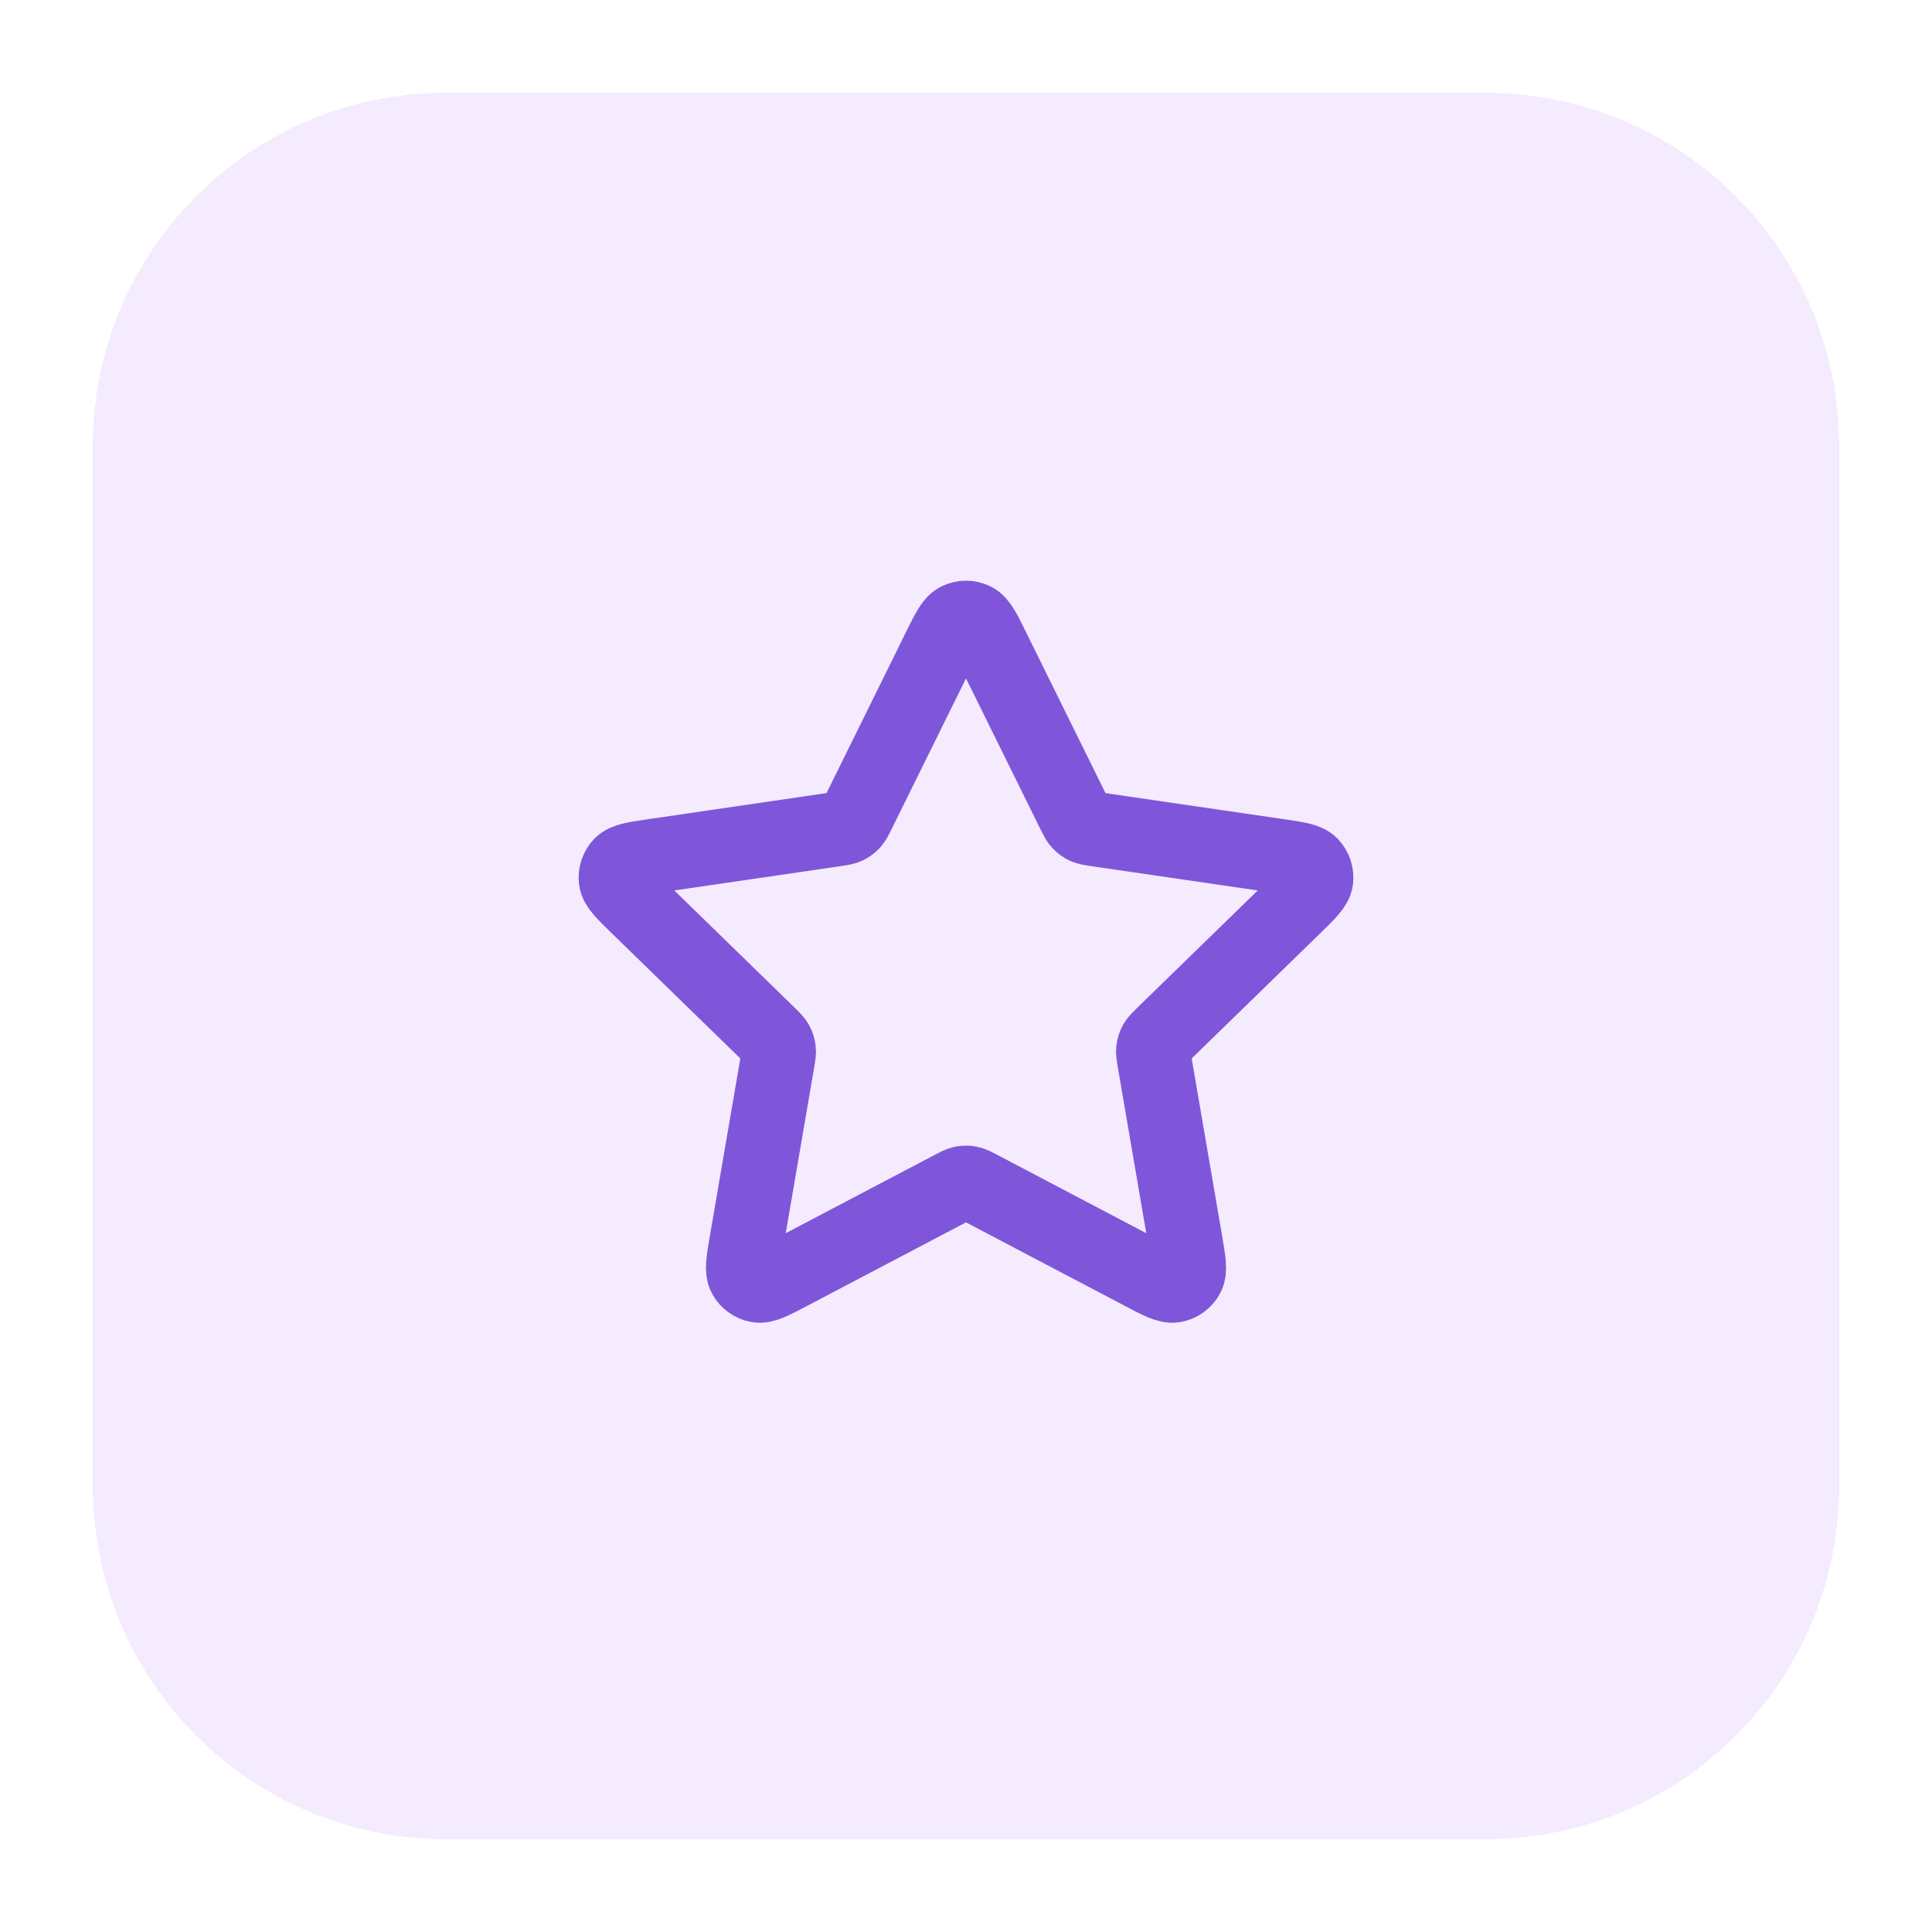
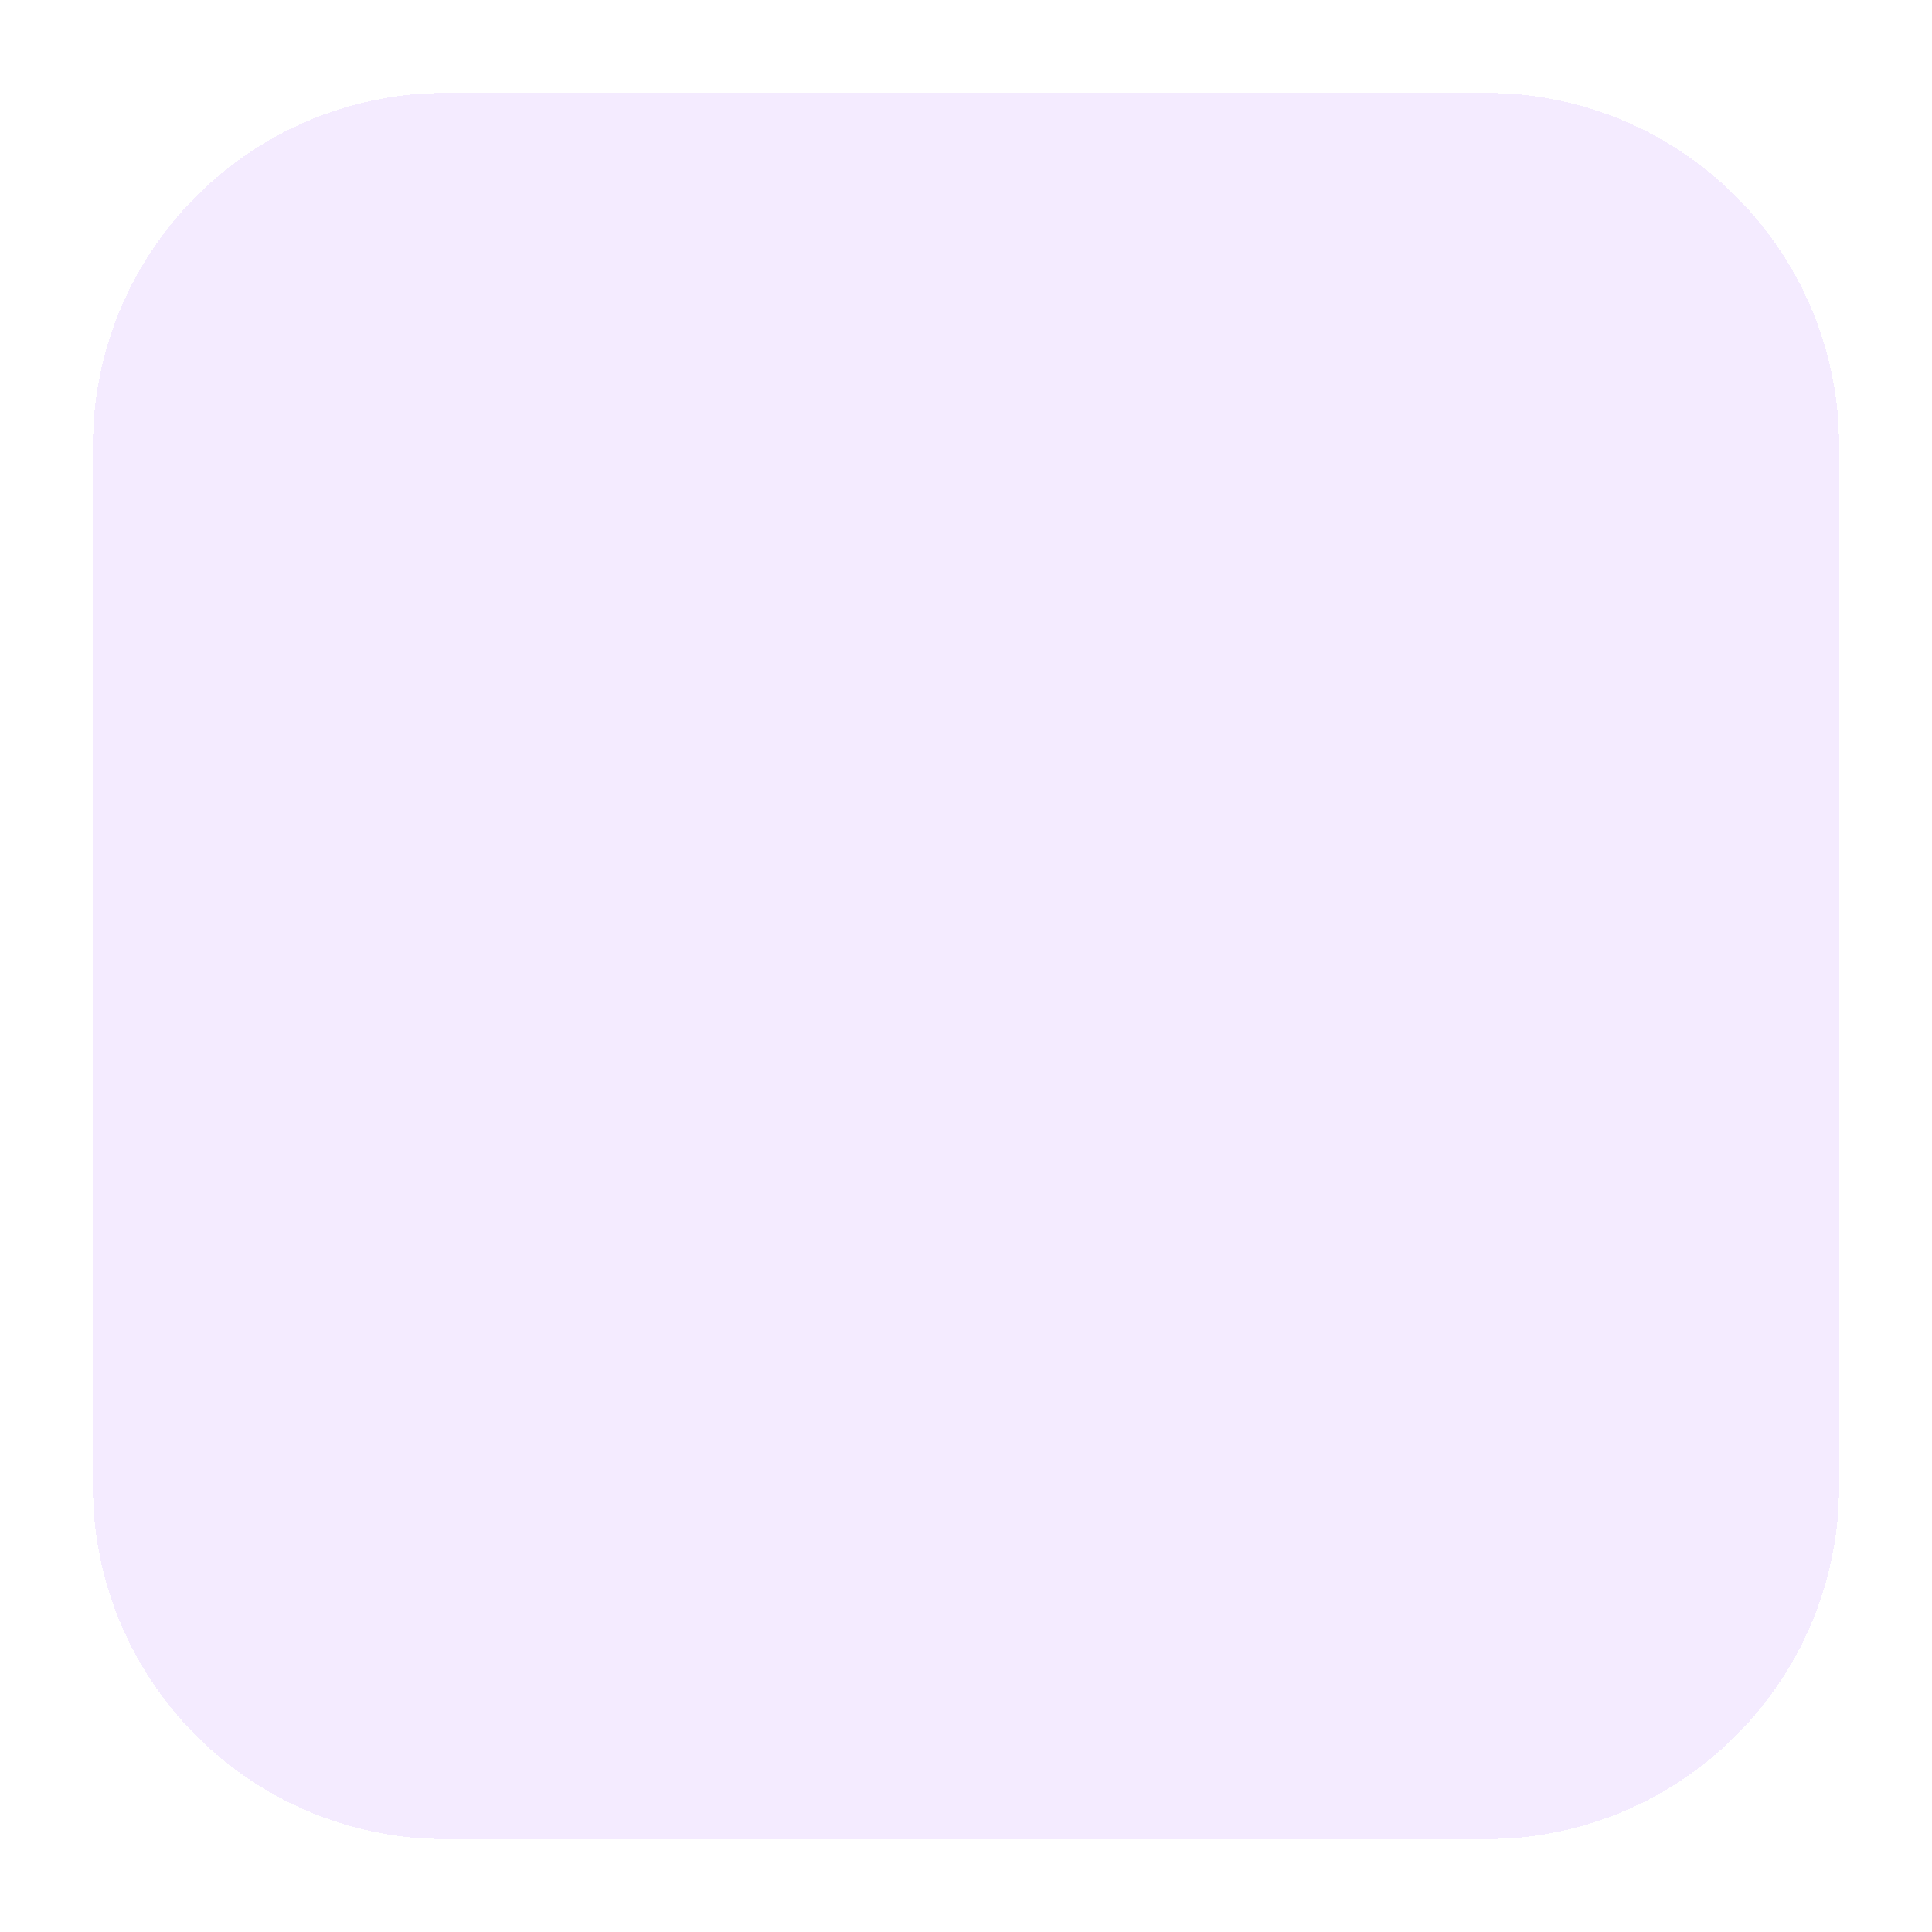
<svg xmlns="http://www.w3.org/2000/svg" width="52" height="52" viewBox="0 0 52 52" fill="none">
  <g filter="url(#filter0_d_748_3914)">
    <path d="M2.5 11C2.5 5.753 6.753 1.5 12 1.5H40C45.247 1.5 49.5 5.753 49.5 11V39C49.5 44.247 45.247 48.5 40 48.5H12C6.753 48.5 2.5 44.247 2.5 39V11Z" shape-rendering="crispEdges" fill="#F4EBFF" />
-     <path d="M25.283 16.453C25.513 15.986 25.628 15.753 25.785 15.678C25.921 15.613 26.079 15.613 26.215 15.678C26.372 15.753 26.487 15.986 26.717 16.453L28.904 20.883C28.972 21.021 29.006 21.09 29.056 21.144C29.1 21.191 29.153 21.229 29.211 21.257C29.278 21.287 29.354 21.299 29.506 21.321L34.397 22.036C34.912 22.111 35.17 22.149 35.289 22.274C35.392 22.384 35.441 22.534 35.422 22.684C35.399 22.856 35.212 23.037 34.84 23.4L31.301 26.846C31.191 26.954 31.136 27.008 31.1 27.072C31.069 27.128 31.049 27.19 31.041 27.255C31.032 27.327 31.045 27.403 31.071 27.555L31.906 32.422C31.994 32.935 32.038 33.192 31.955 33.344C31.883 33.477 31.755 33.57 31.607 33.597C31.437 33.629 31.206 33.508 30.745 33.265L26.372 30.966C26.236 30.894 26.168 30.858 26.096 30.844C26.033 30.832 25.967 30.832 25.904 30.844C25.832 30.858 25.764 30.894 25.628 30.966L21.255 33.265C20.794 33.508 20.563 33.629 20.393 33.597C20.245 33.57 20.117 33.477 20.045 33.344C19.962 33.192 20.006 32.935 20.094 32.422L20.929 27.555C20.955 27.403 20.968 27.327 20.959 27.255C20.951 27.19 20.931 27.128 20.9 27.072C20.864 27.008 20.809 26.954 20.699 26.846L17.161 23.4C16.788 23.037 16.601 22.856 16.578 22.684C16.559 22.534 16.608 22.384 16.711 22.274C16.83 22.149 17.088 22.111 17.603 22.036L22.494 21.321C22.646 21.299 22.723 21.287 22.789 21.257C22.847 21.229 22.9 21.191 22.944 21.144C22.994 21.09 23.028 21.021 23.096 20.883L25.283 16.453Z" stroke="#7F56D9" stroke-width="2" stroke-linecap="round" stroke-linejoin="round" />
  </g>
  <defs>
    <filter id="filter0_d_748_3914" x="0" y="0" width="52" height="52" filterUnits="userSpaceOnUse" color-interpolation-filters="sRGB">
      <feFlood flood-opacity="0" result="BackgroundImageFix" />
      <feColorMatrix in="SourceAlpha" type="matrix" values="0 0 0 0 0 0 0 0 0 0 0 0 0 0 0 0 0 0 127 0" result="hardAlpha" />
      <feOffset dy="1" />
      <feGaussianBlur stdDeviation="1" />
      <feComposite in2="hardAlpha" operator="out" />
      <feColorMatrix type="matrix" values="0 0 0 0 0.063 0 0 0 0 0.094 0 0 0 0 0.157 0 0 0 0.05 0" />
      <feBlend mode="normal" in2="BackgroundImageFix" result="effect1_dropShadow_748_3914" />
      <feBlend mode="normal" in="SourceGraphic" in2="effect1_dropShadow_748_3914" result="shape" />
    </filter>
  </defs>
</svg>